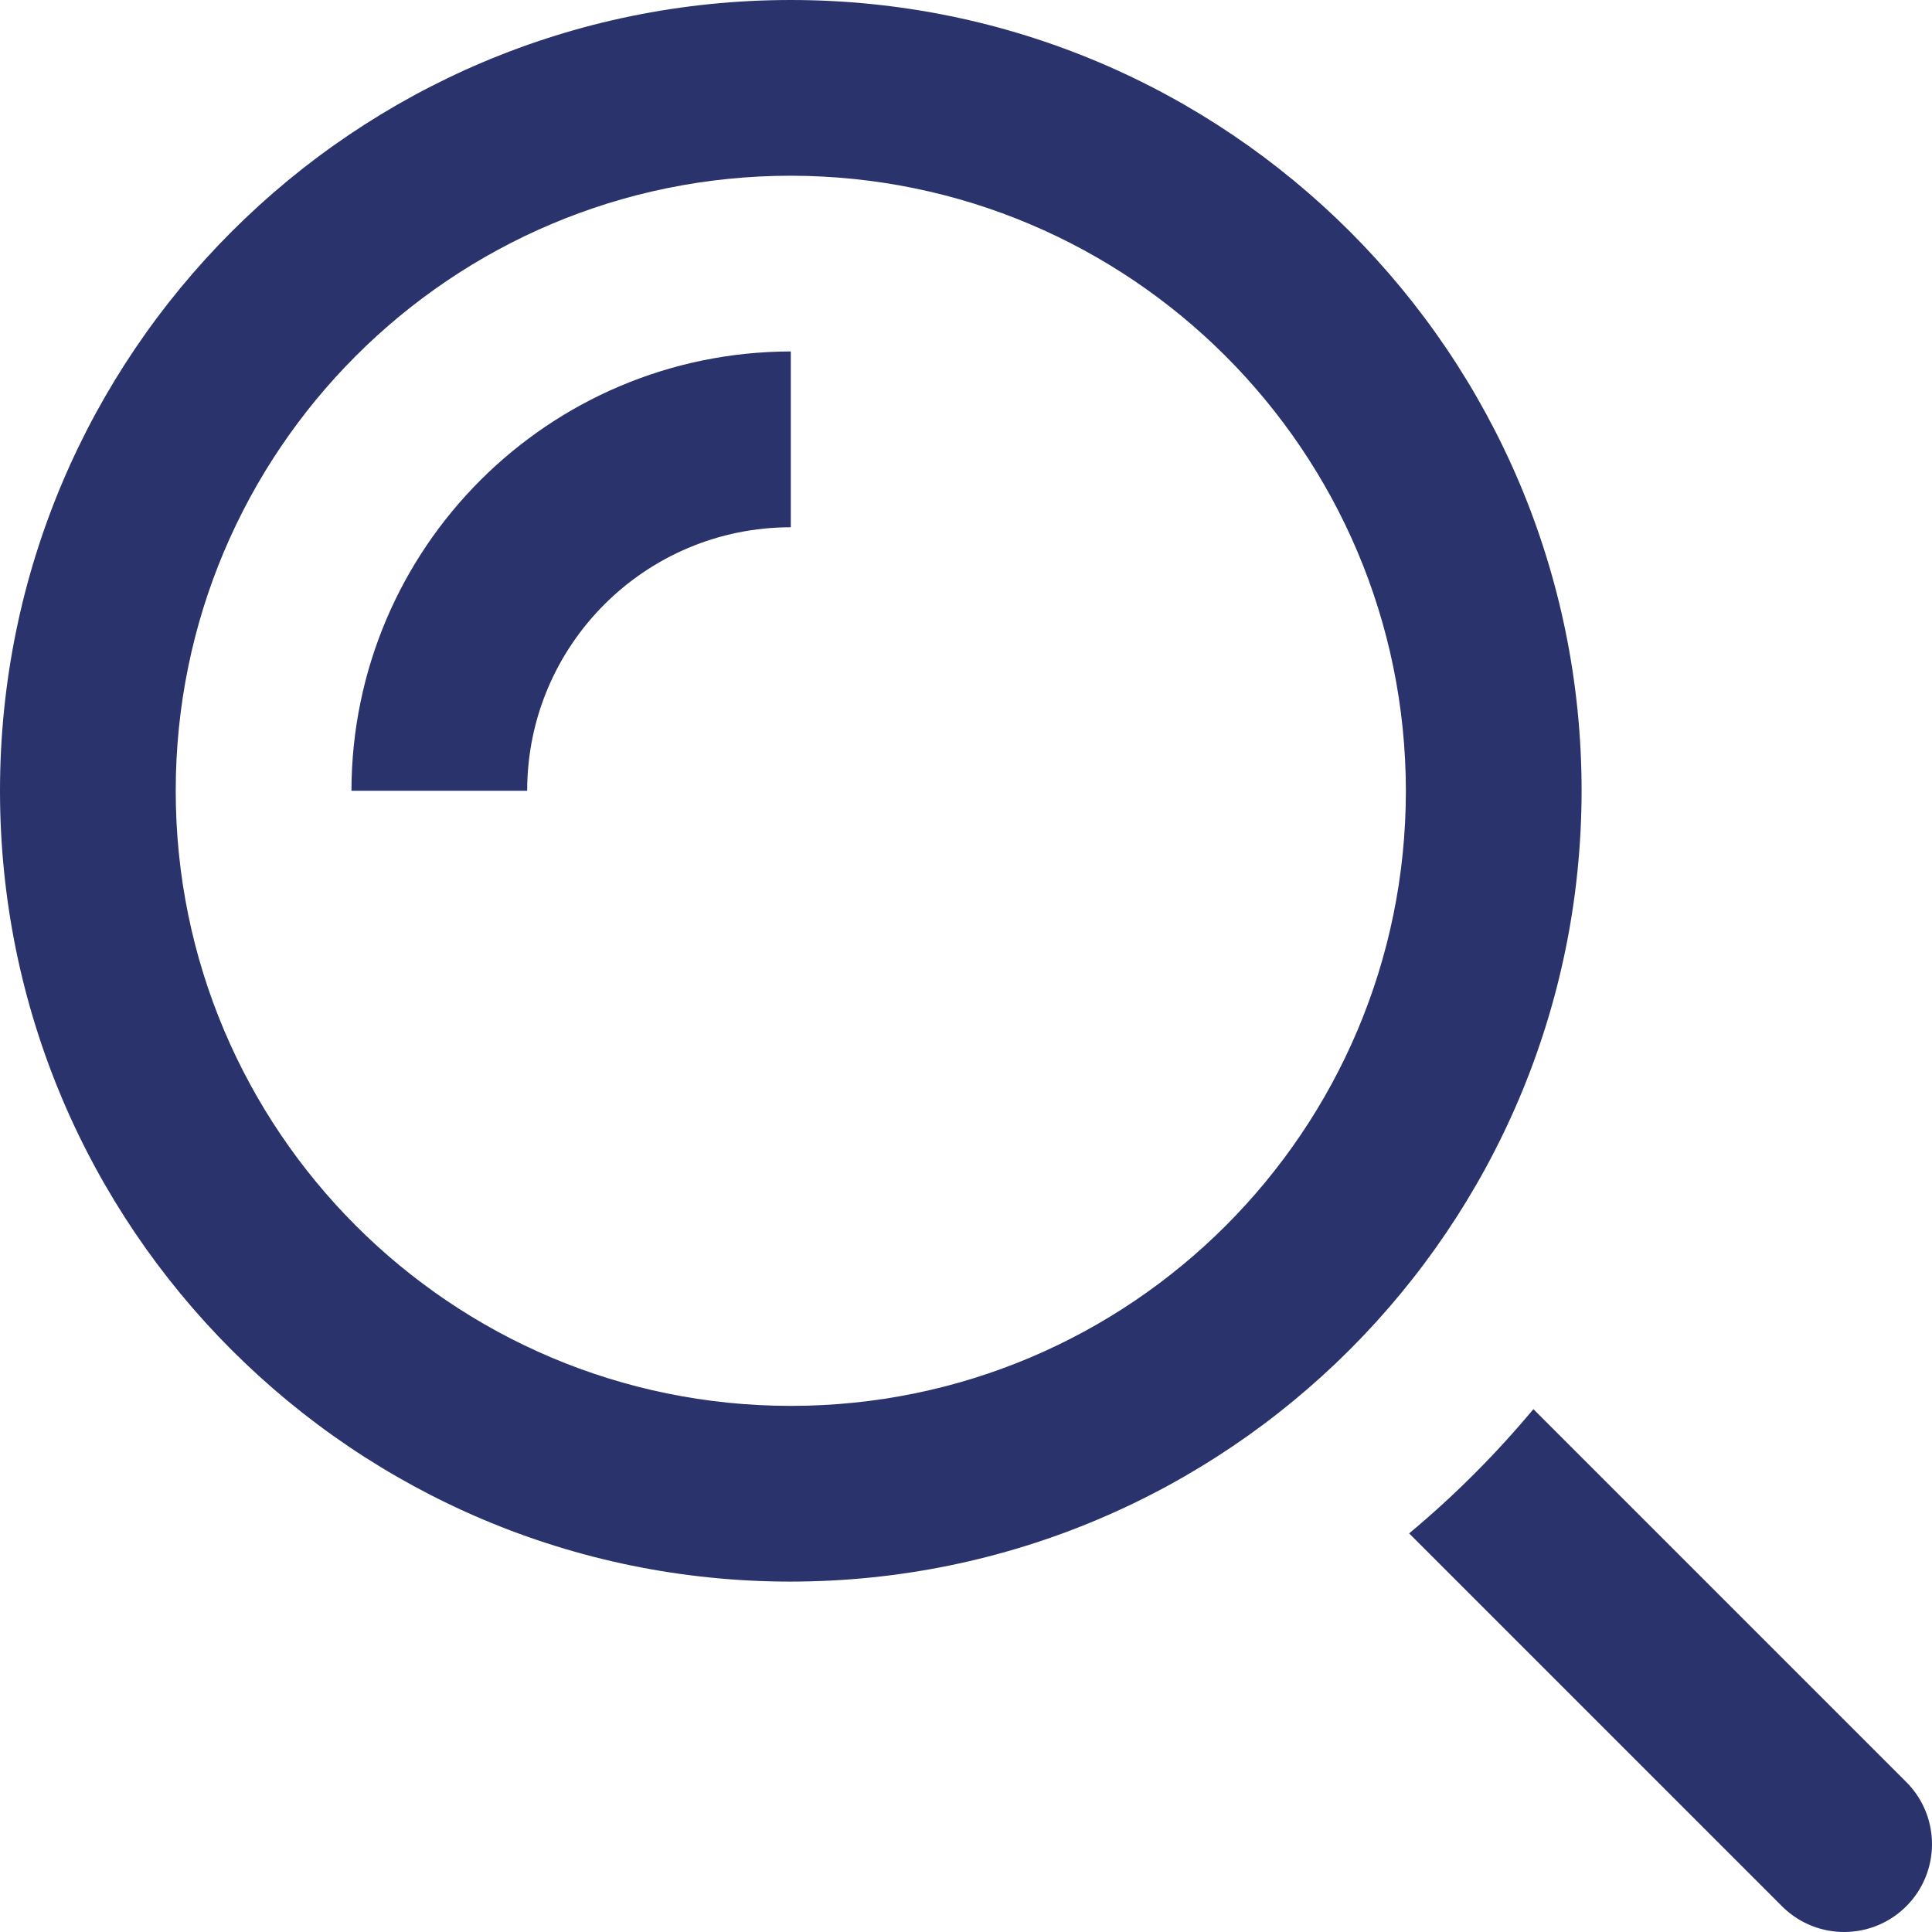
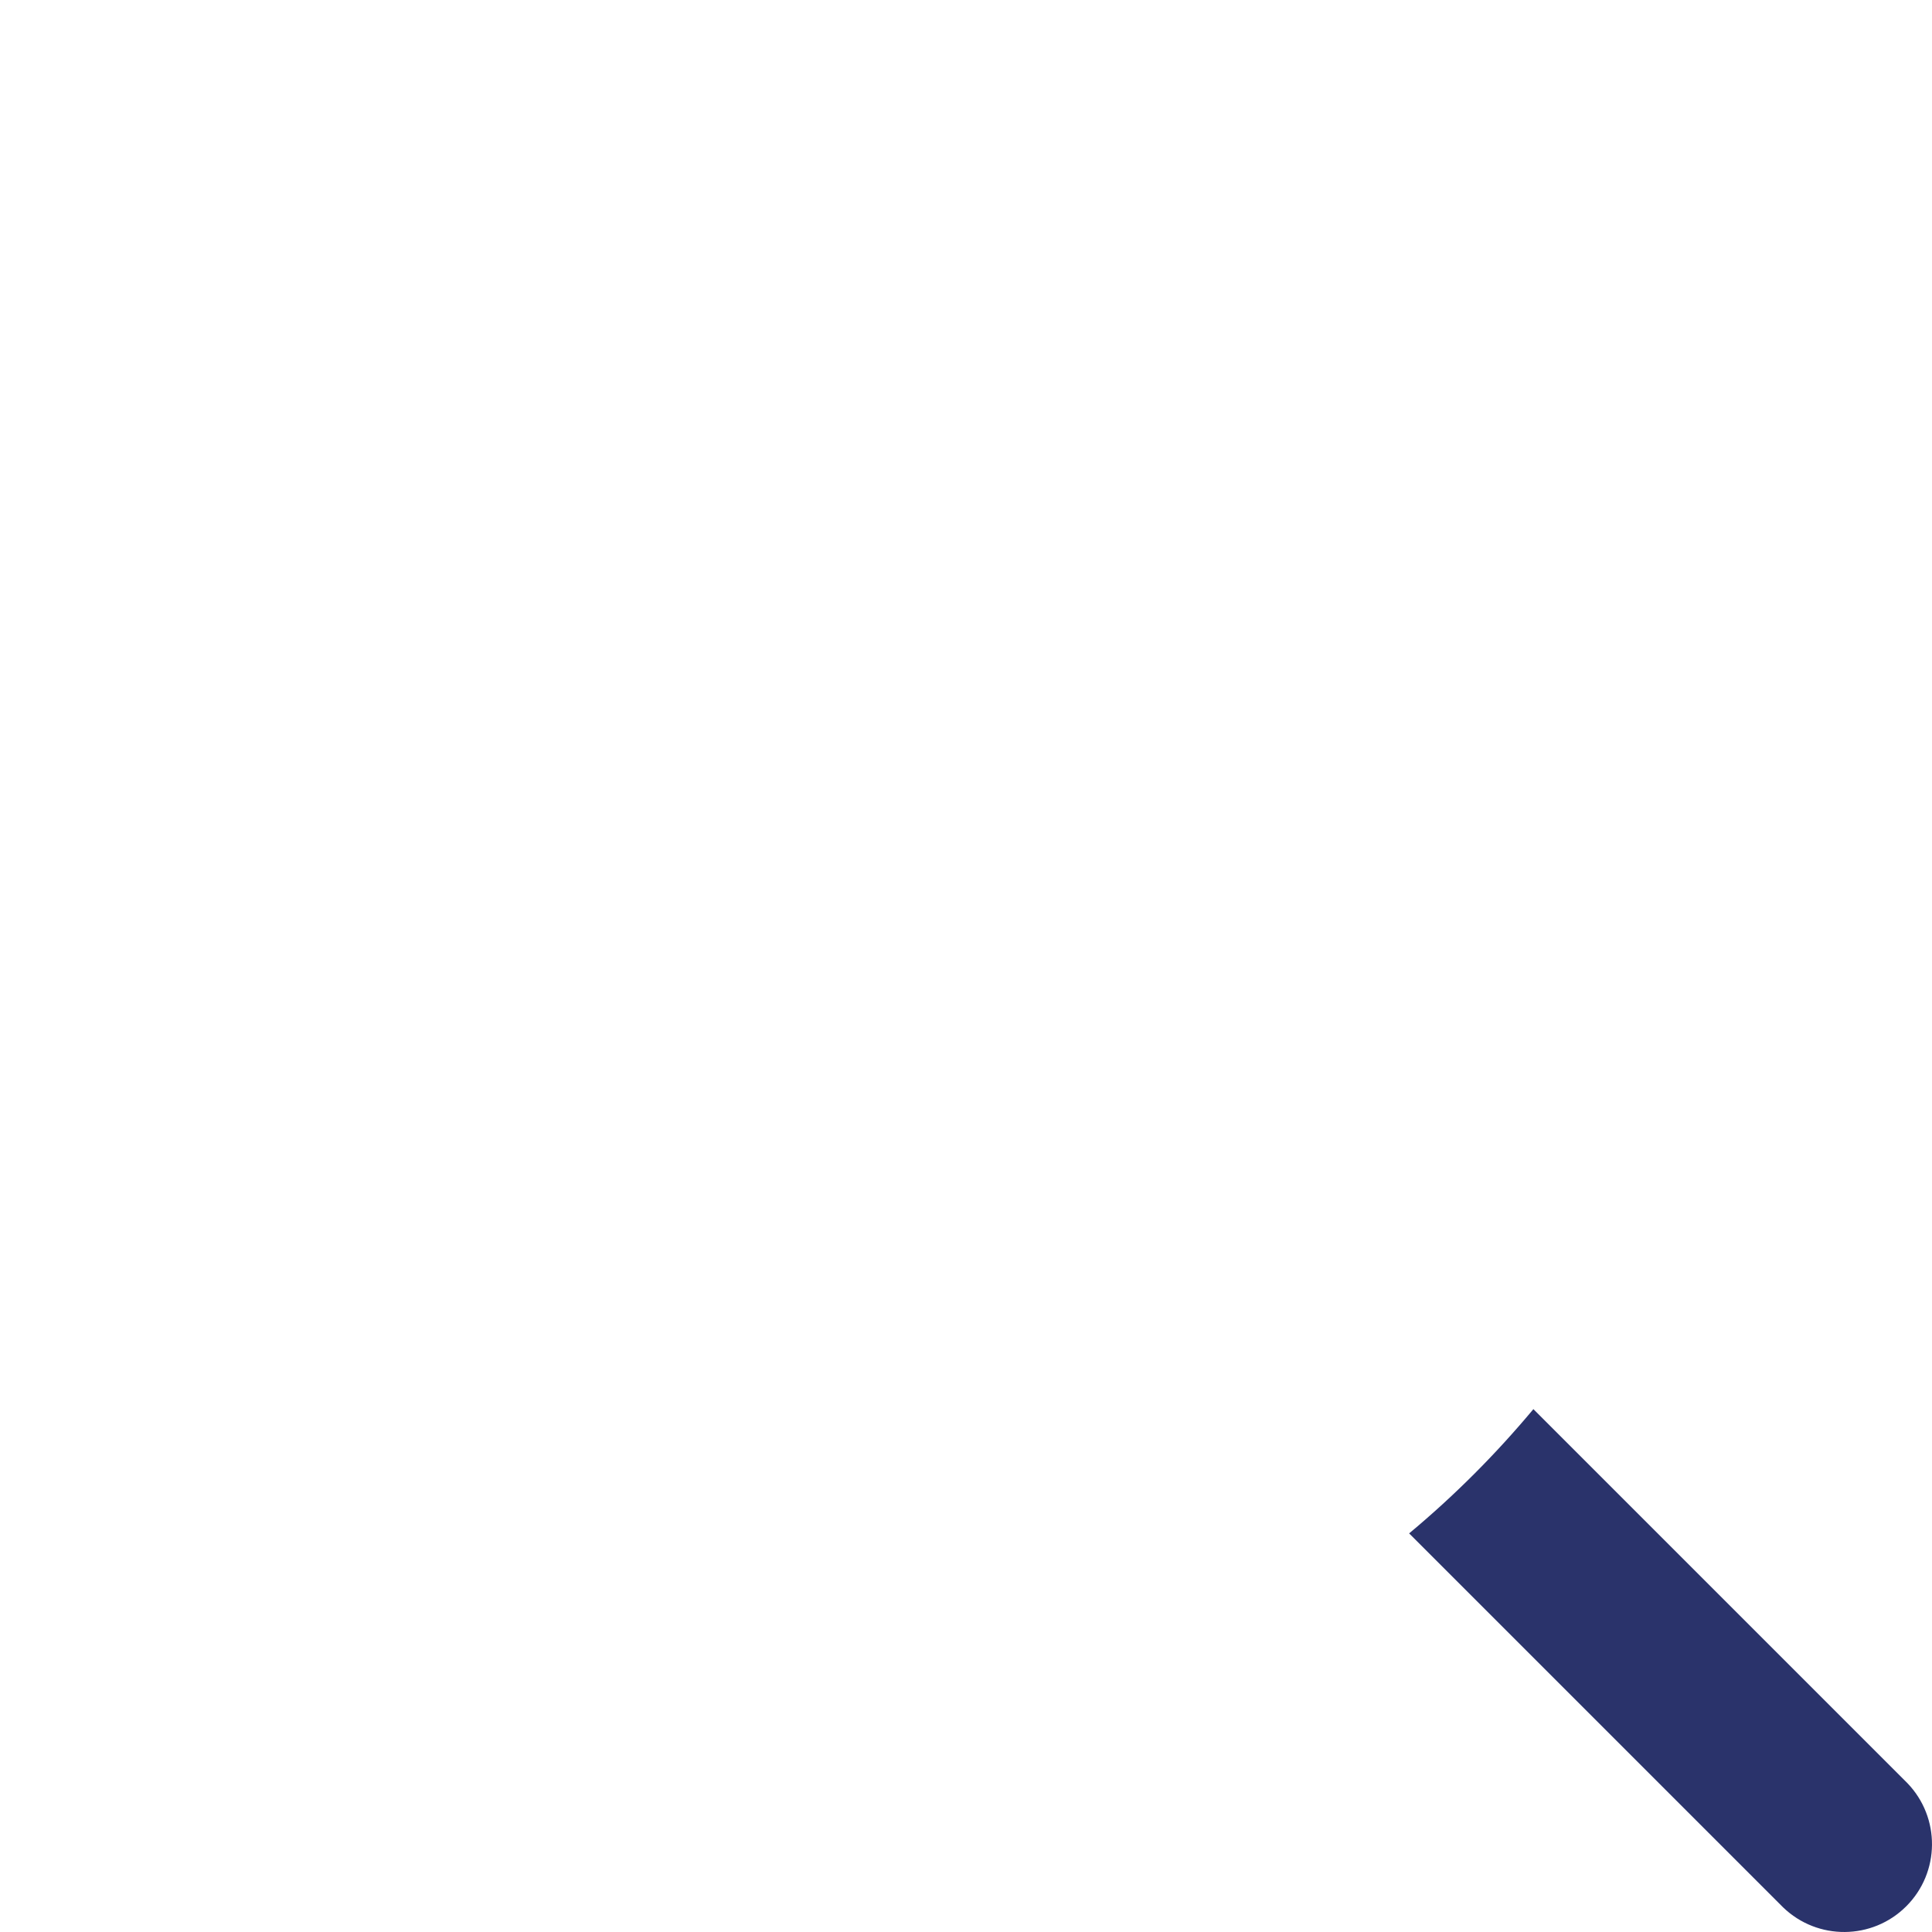
<svg xmlns="http://www.w3.org/2000/svg" width="22" height="22" viewBox="0 0 22 22" fill="none">
-   <path fill-rule="evenodd" clip-rule="evenodd" d="M0 9.005C0 13.978 4.032 18.01 9.005 18.01 13.976 18.004 18.004 13.976 18.01 9.005 18.01 4.032 13.978.0 9.005.0 4.032.0.0 4.032.0 9.005zM2.001 9.005C2.001 5.137 5.137 2.001 9.005 2.001 12.871 2.005 16.005 5.138 16.009 9.005 16.009 12.873 12.873 16.009 9.005 16.009 5.137 16.009 2.001 12.873 2.001 9.005z" fill="#2a336b" />
-   <path d="M6.003 9.005H4.002C4.006 6.244 6.243 4.006 9.005 4.002V6.004C7.347 6.004 6.003 7.347 6.003 9.005z" fill="#2a336b" />
  <path d="M21.719 20.304 17.461 16.046C17.033 16.559 16.56 17.033 16.046 17.461L20.304 21.719C20.697 22.098 21.321 22.093 21.707 21.707 22.093 21.321 22.098 20.697 21.719 20.304z" fill="#2a336b" />
</svg>